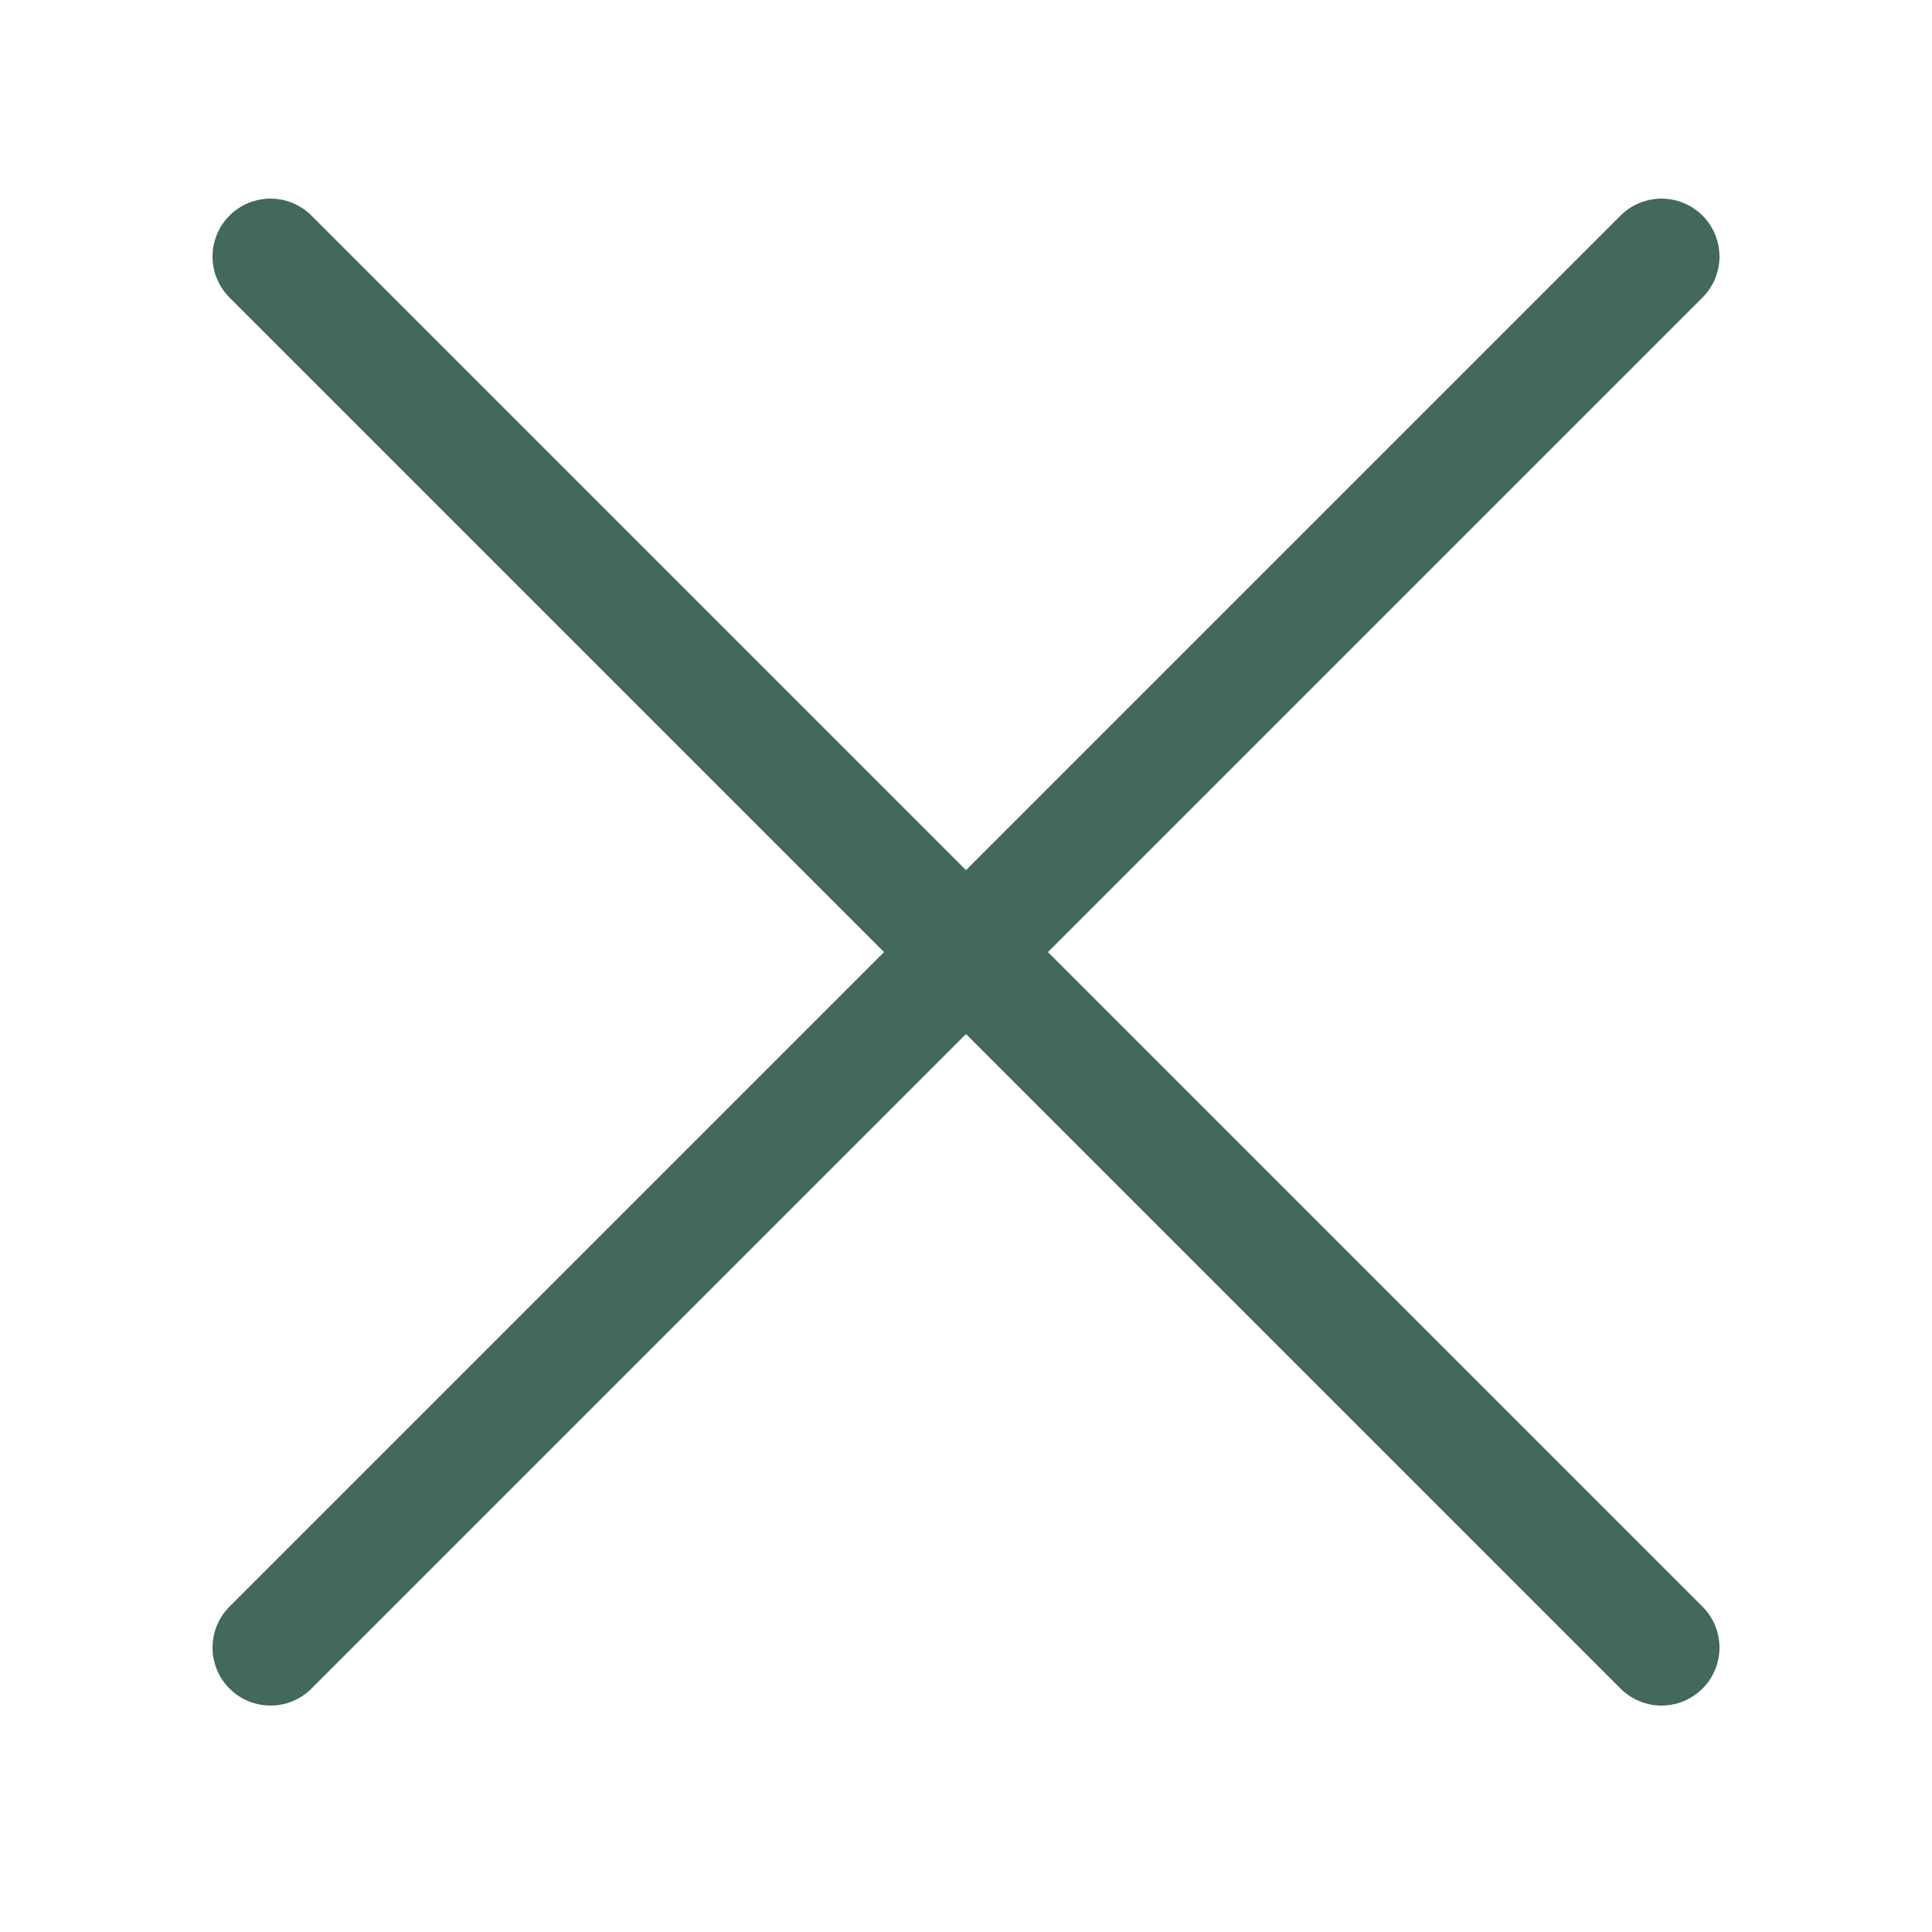
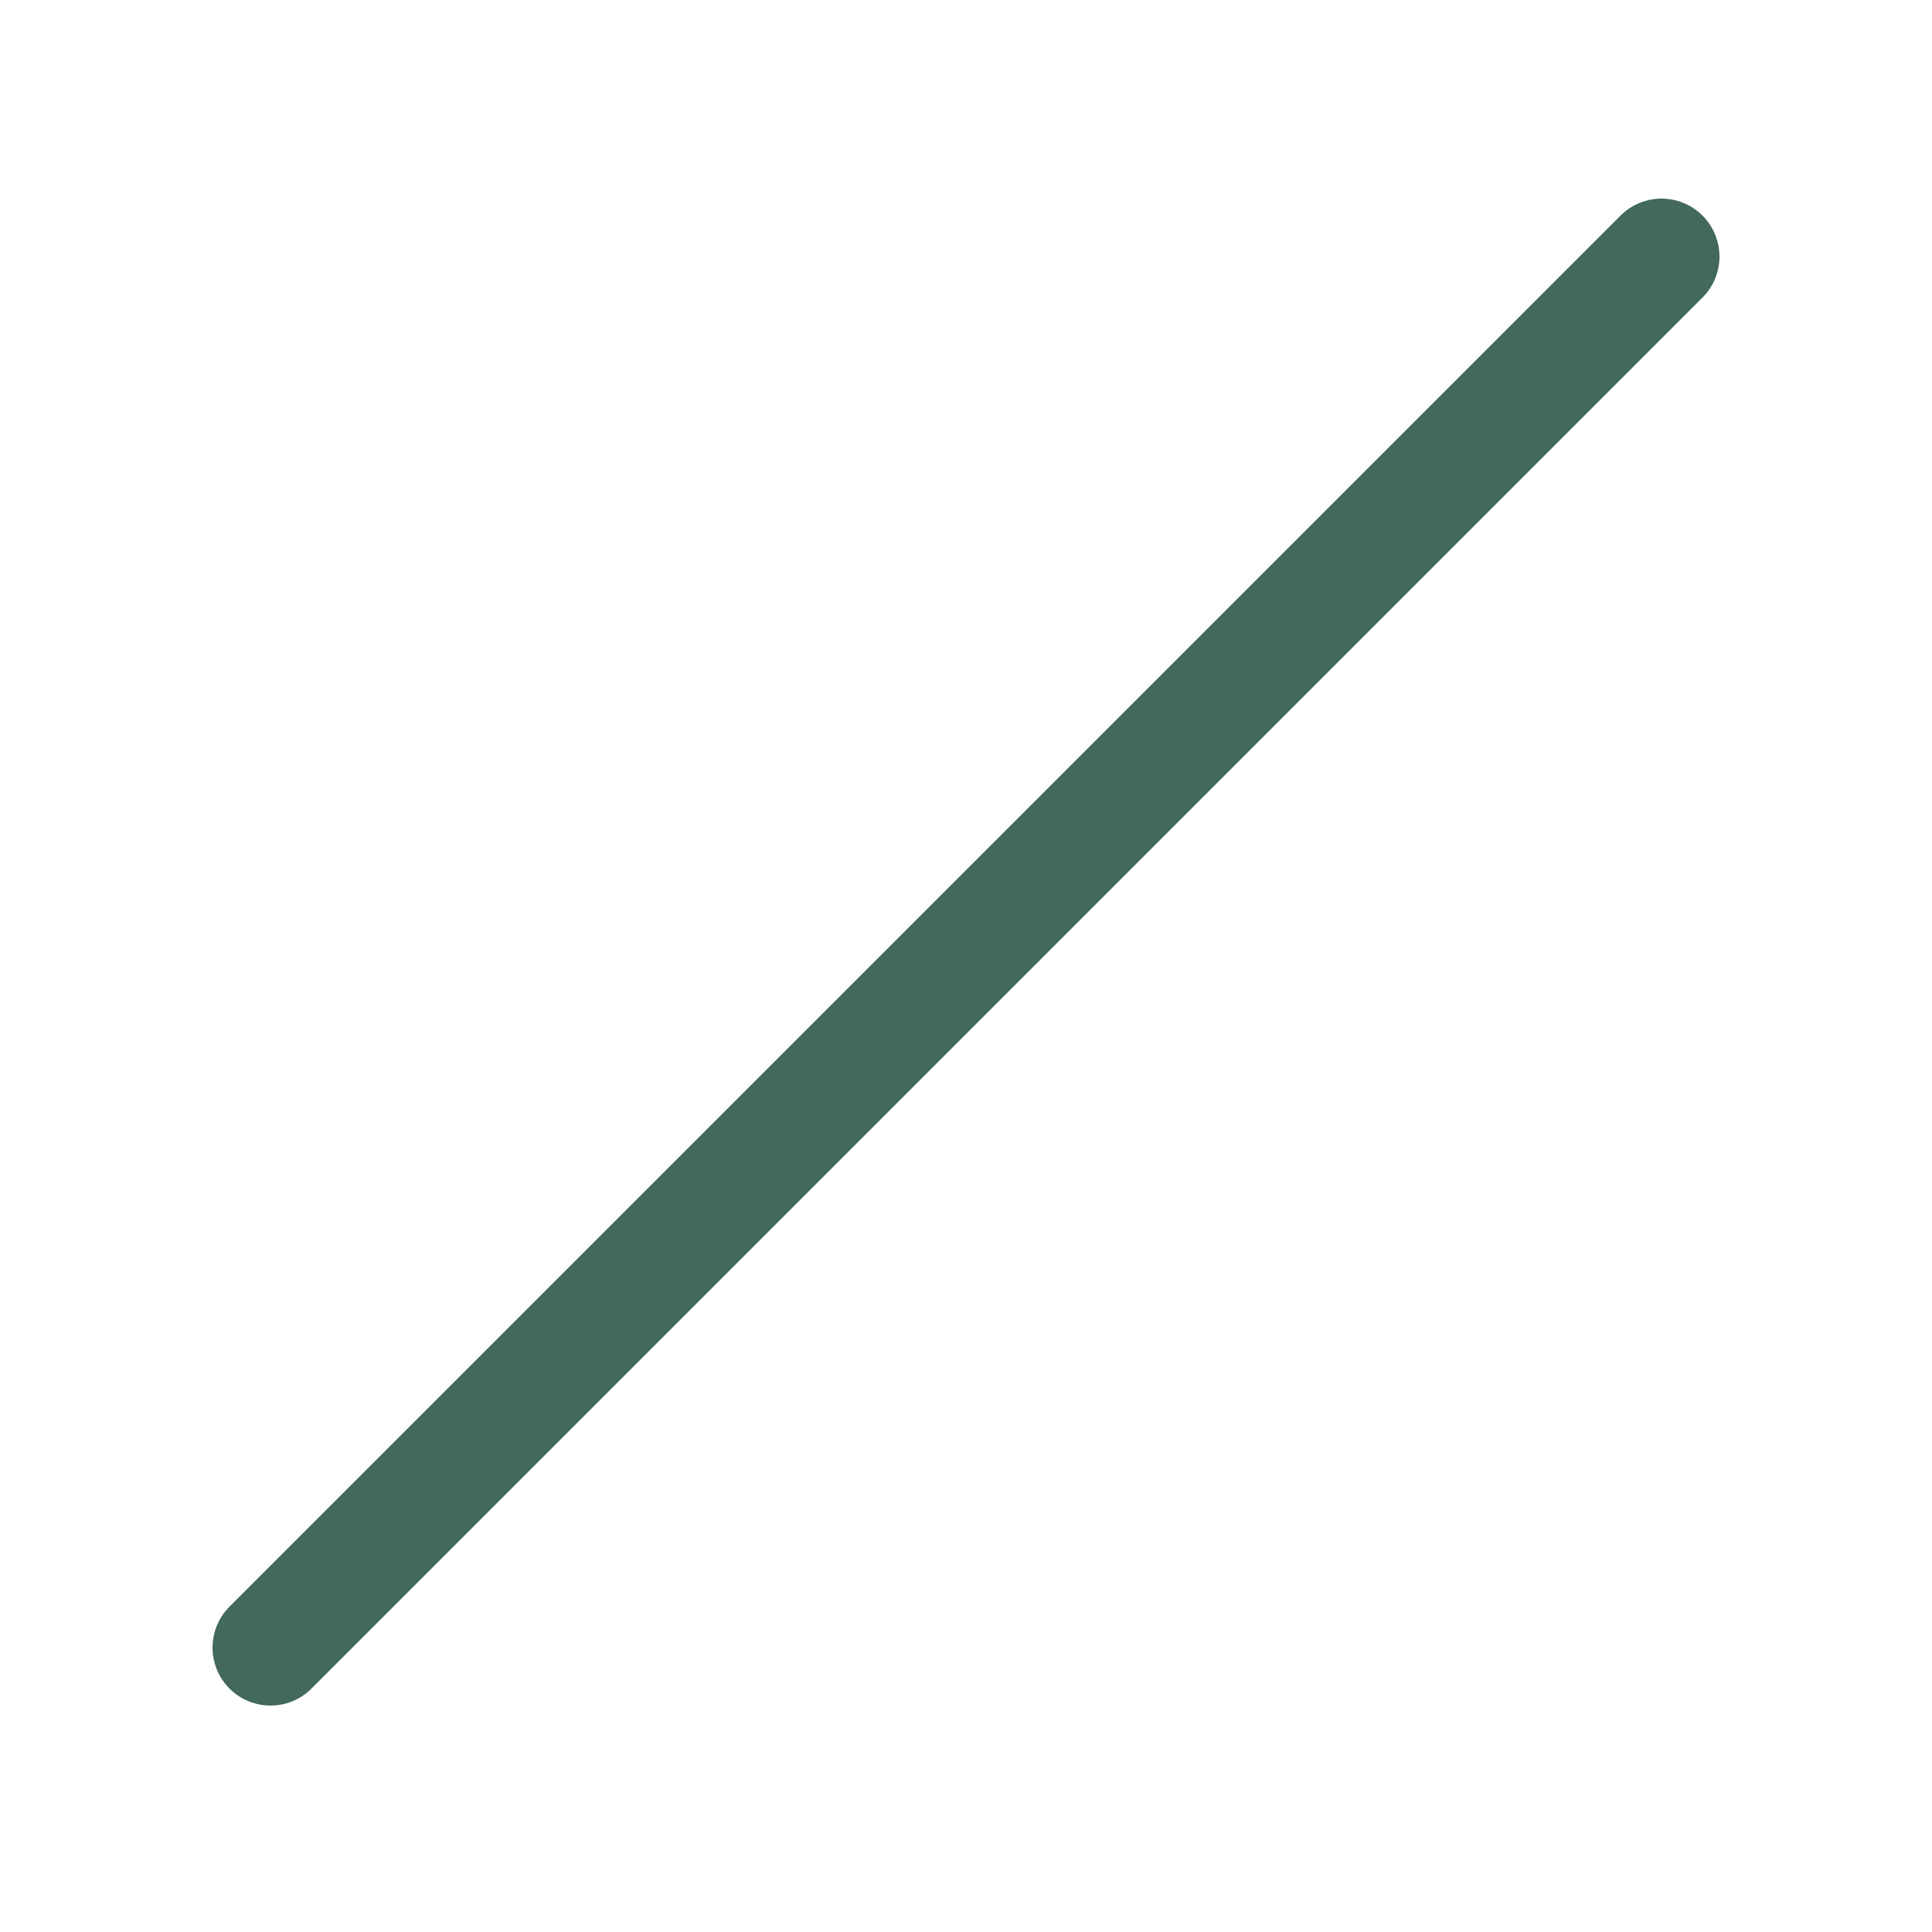
<svg xmlns="http://www.w3.org/2000/svg" width="800px" height="800px" viewBox="-0.5 0 25 25" fill="none">
  <path d="M3 21.32L21 3.32" stroke="#42695B" stroke-width="1.5" stroke-linecap="round" stroke-linejoin="round" />
-   <path d="M3 3.32L21 21.32" stroke="#42695B" stroke-width="1.5" stroke-linecap="round" stroke-linejoin="round" />
</svg>